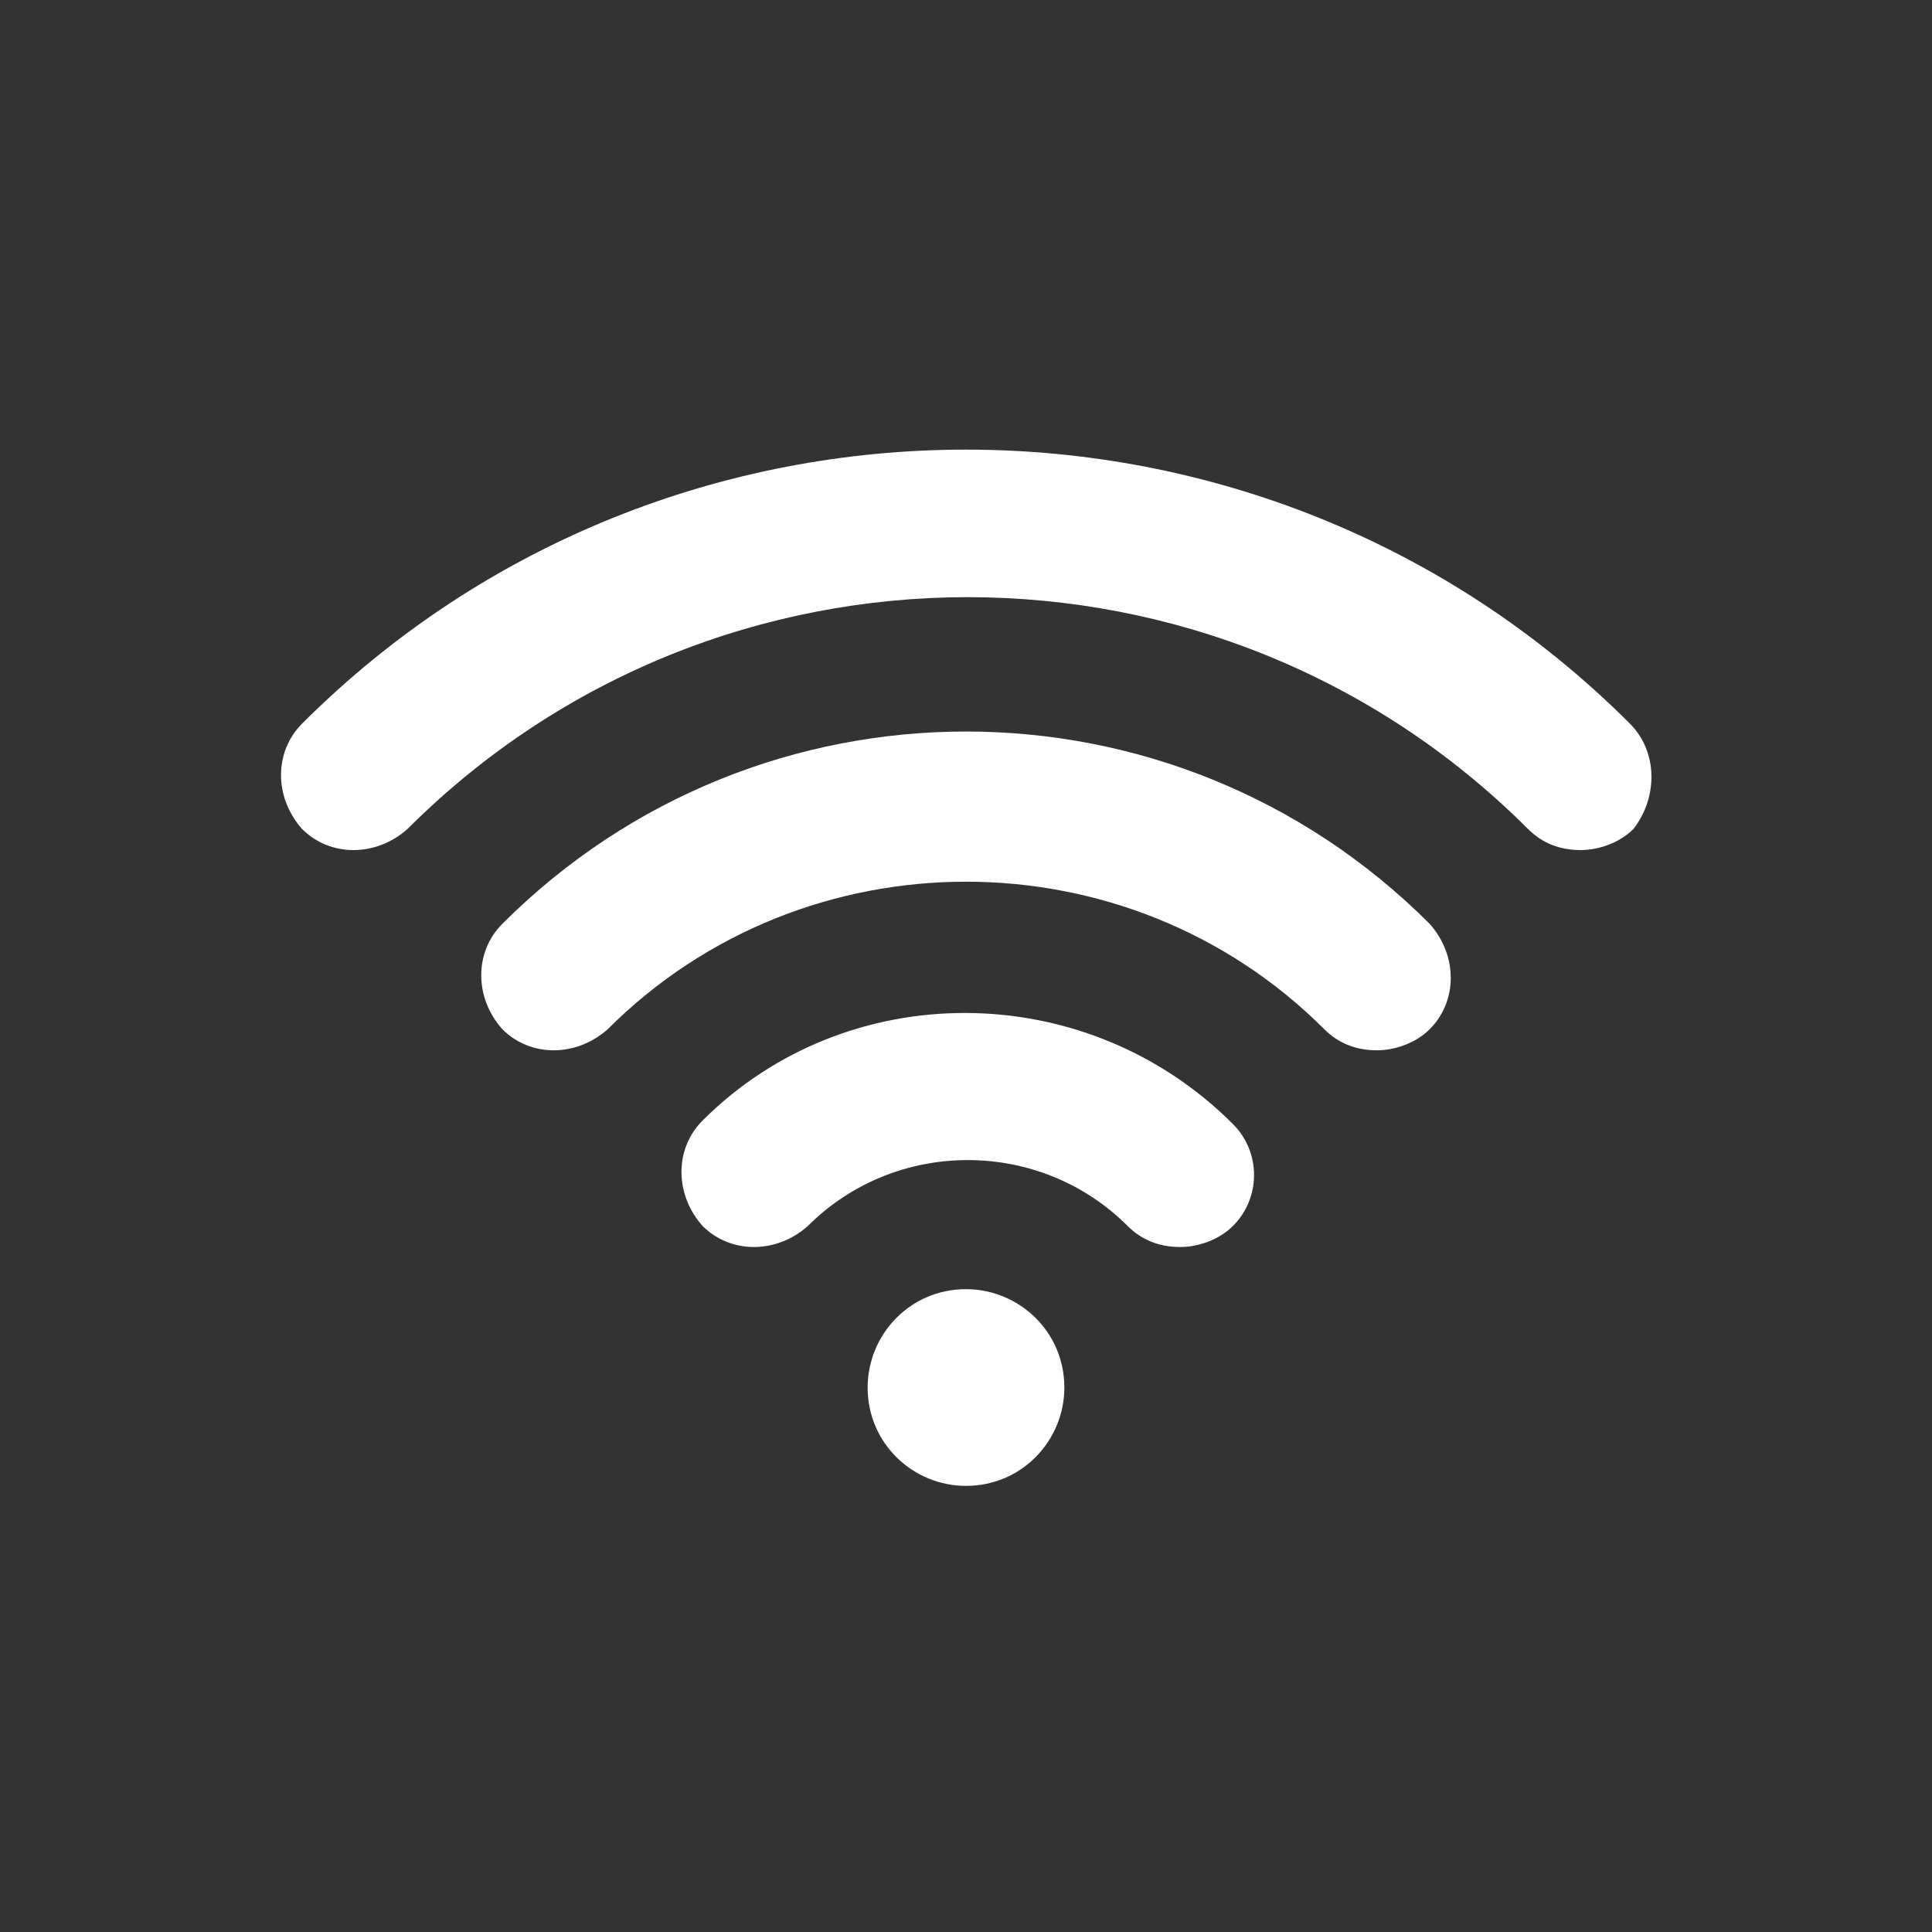
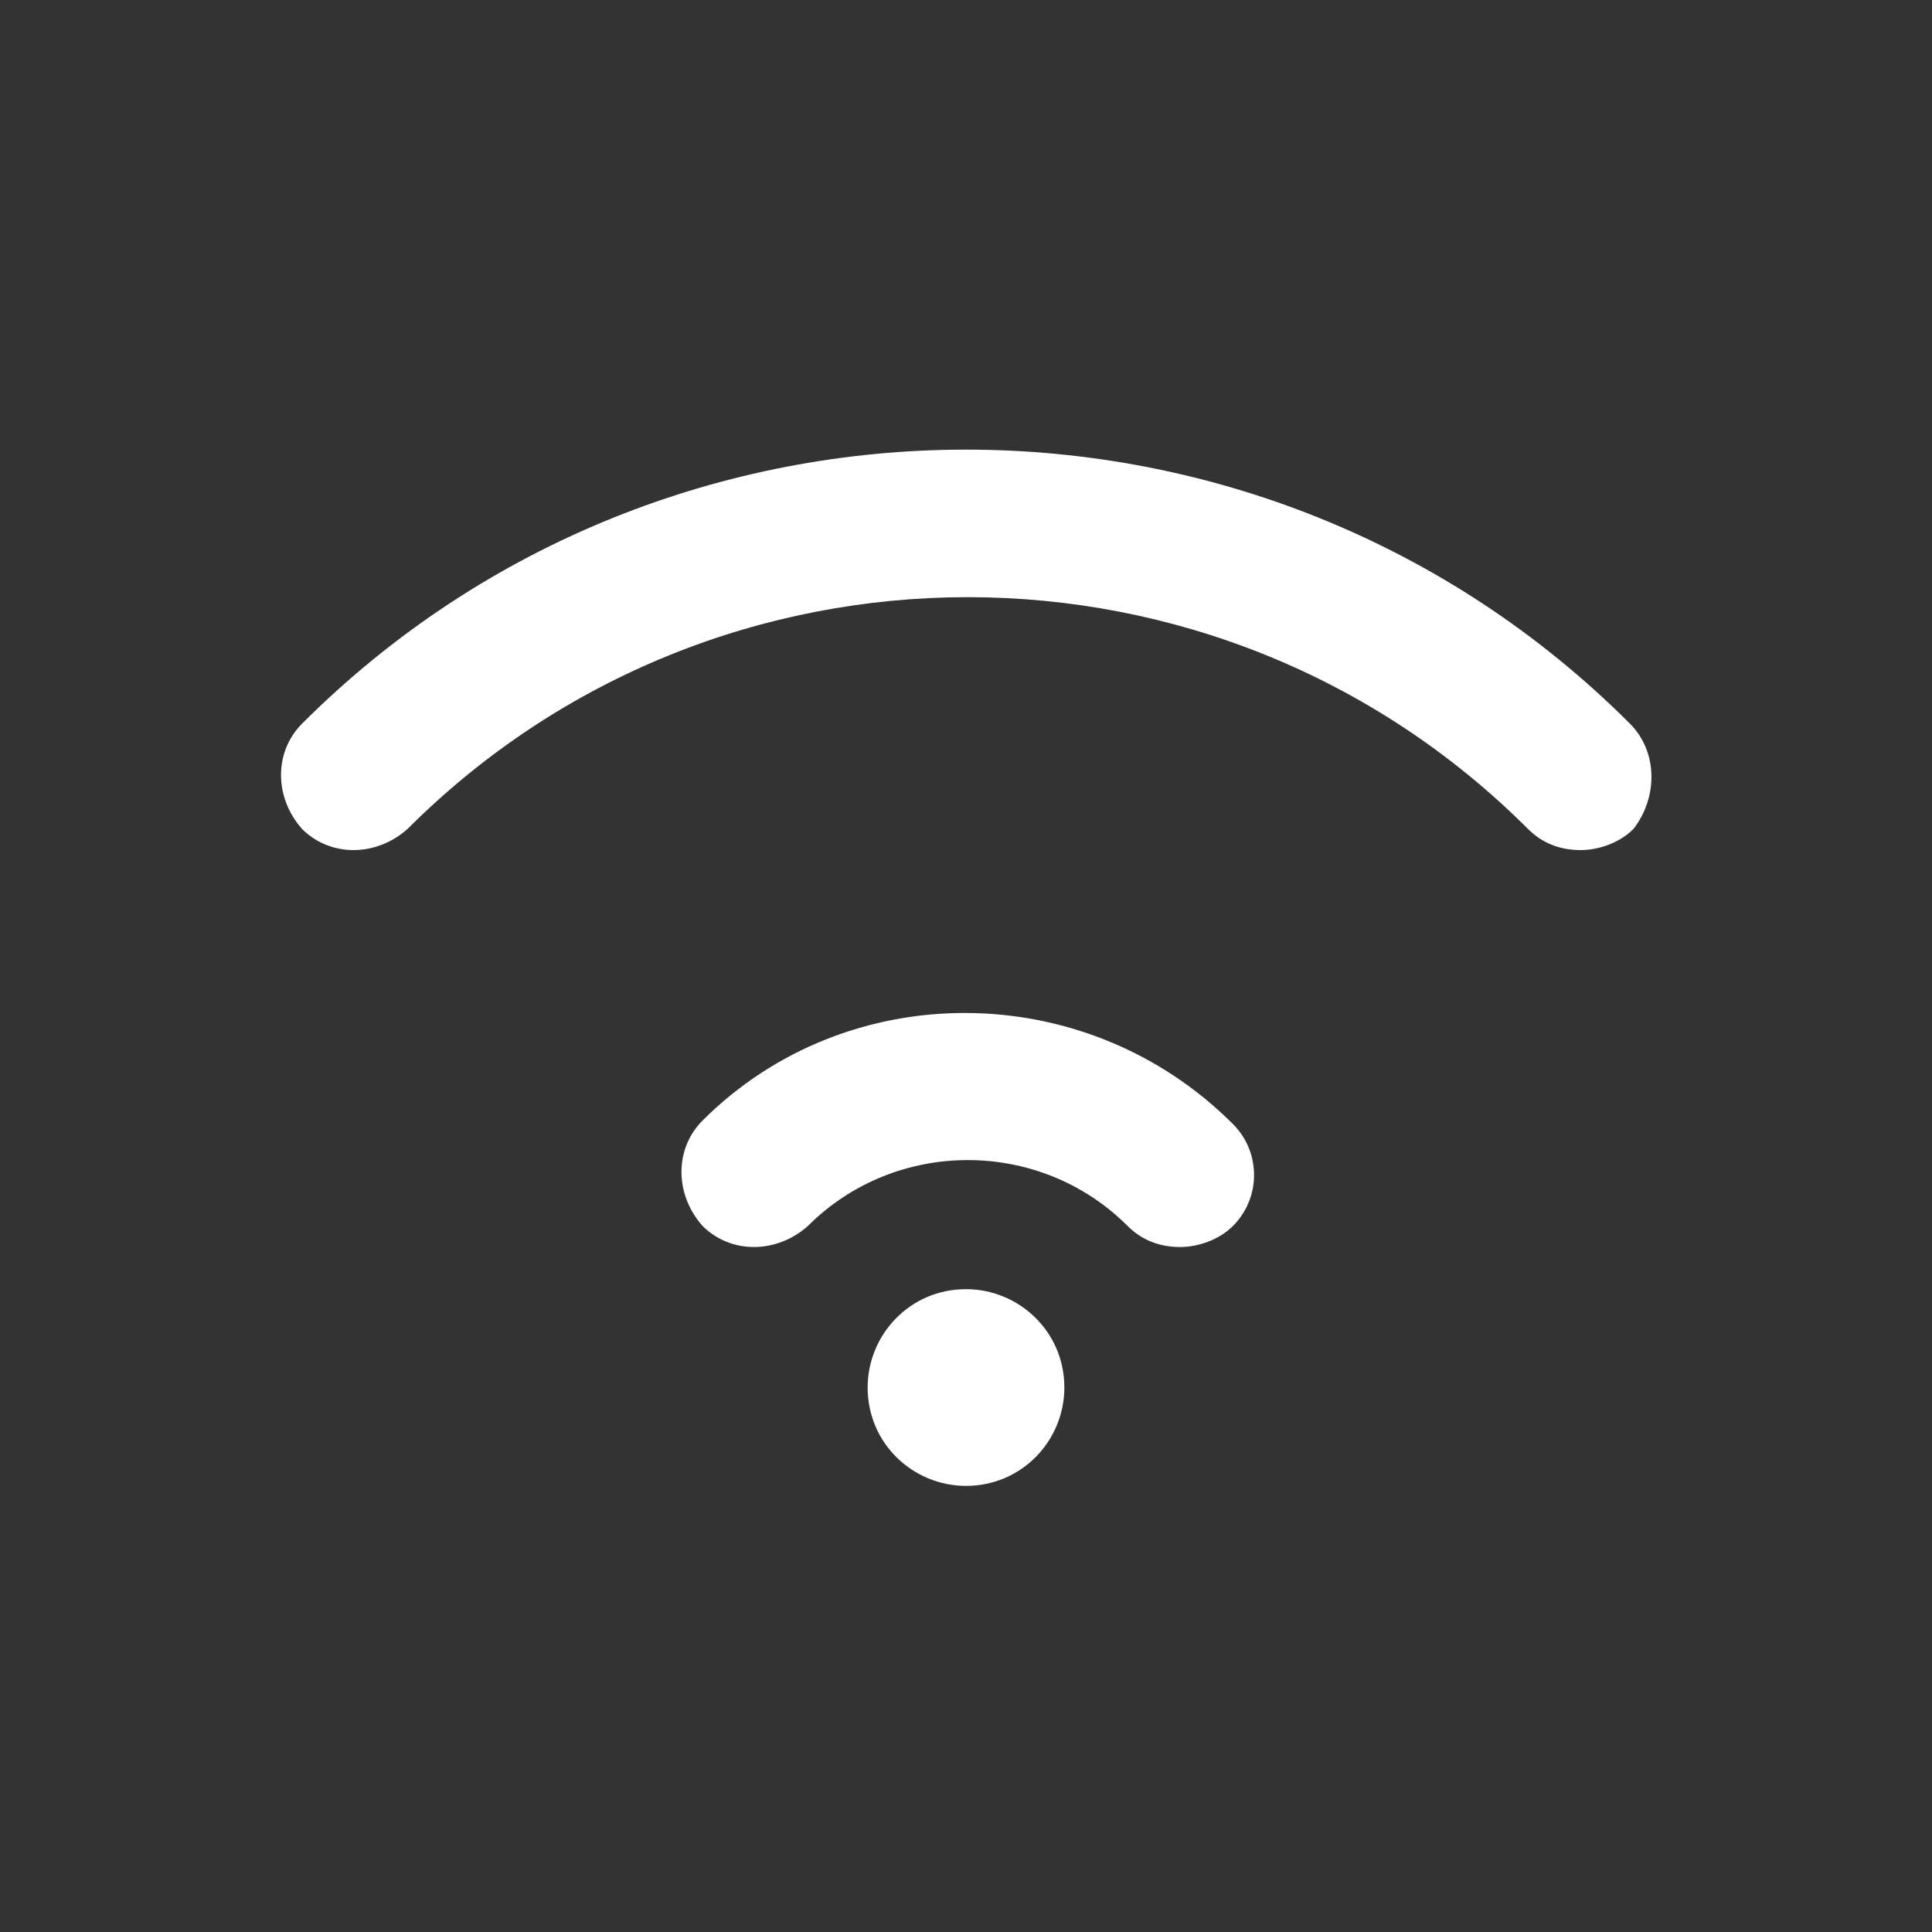
<svg xmlns="http://www.w3.org/2000/svg" version="1.1" id="Layer_1" x="0px" y="0px" viewBox="0 0 55 55" style="enable-background:new 0 0 55 55;" xml:space="preserve">
  <rect x="0" y="0" width="55" height="55" fill="#333333" stroke="none" />
  <style type="text/css">
	.st0{fill:#FFFFFF;}
</style>
  <g>
-     <path class="st0" d="M14.3,26.3c-0.8,0.8-0.8,2.1,0,3c0.8,0.8,2.1,0.8,3,0c5.6-5.6,14.8-5.6,20.4,0c0.4,0.4,0.9,0.6,1.5,0.6   c0.5,0,1.1-0.2,1.5-0.6c0.8-0.8,0.8-2.1,0-3C33.4,19,21.6,19,14.3,26.3L14.3,26.3z" />
    <path class="st0" d="M20,31.9c-0.8,0.8-0.8,2.1,0,3c0.8,0.8,2.1,0.8,3,0c2.5-2.5,6.6-2.5,9.1,0c0.4,0.4,0.9,0.6,1.5,0.6   c0.5,0,1.1-0.2,1.5-0.6c0.8-0.8,0.8-2.1,0-2.9C30.9,27.8,24.1,27.8,20,31.9L20,31.9z" />
    <path class="st0" d="M30.3,39.5c0,1.5-1.2,2.8-2.8,2.8c-1.5,0-2.8-1.2-2.8-2.8c0-1.5,1.2-2.8,2.8-2.8C29,36.7,30.3,37.9,30.3,39.5   L30.3,39.5z" />
    <path class="st0" d="M46.4,20.6C36,10.2,19,10.2,8.6,20.6c-0.8,0.8-0.8,2.1,0,3c0.8,0.8,2.1,0.8,3,0c8.8-8.8,23.1-8.8,31.9,0   c0.4,0.4,0.9,0.6,1.5,0.6c0.5,0,1.1-0.2,1.5-0.6C47.2,22.7,47.2,21.4,46.4,20.6L46.4,20.6z" />
  </g>
</svg>